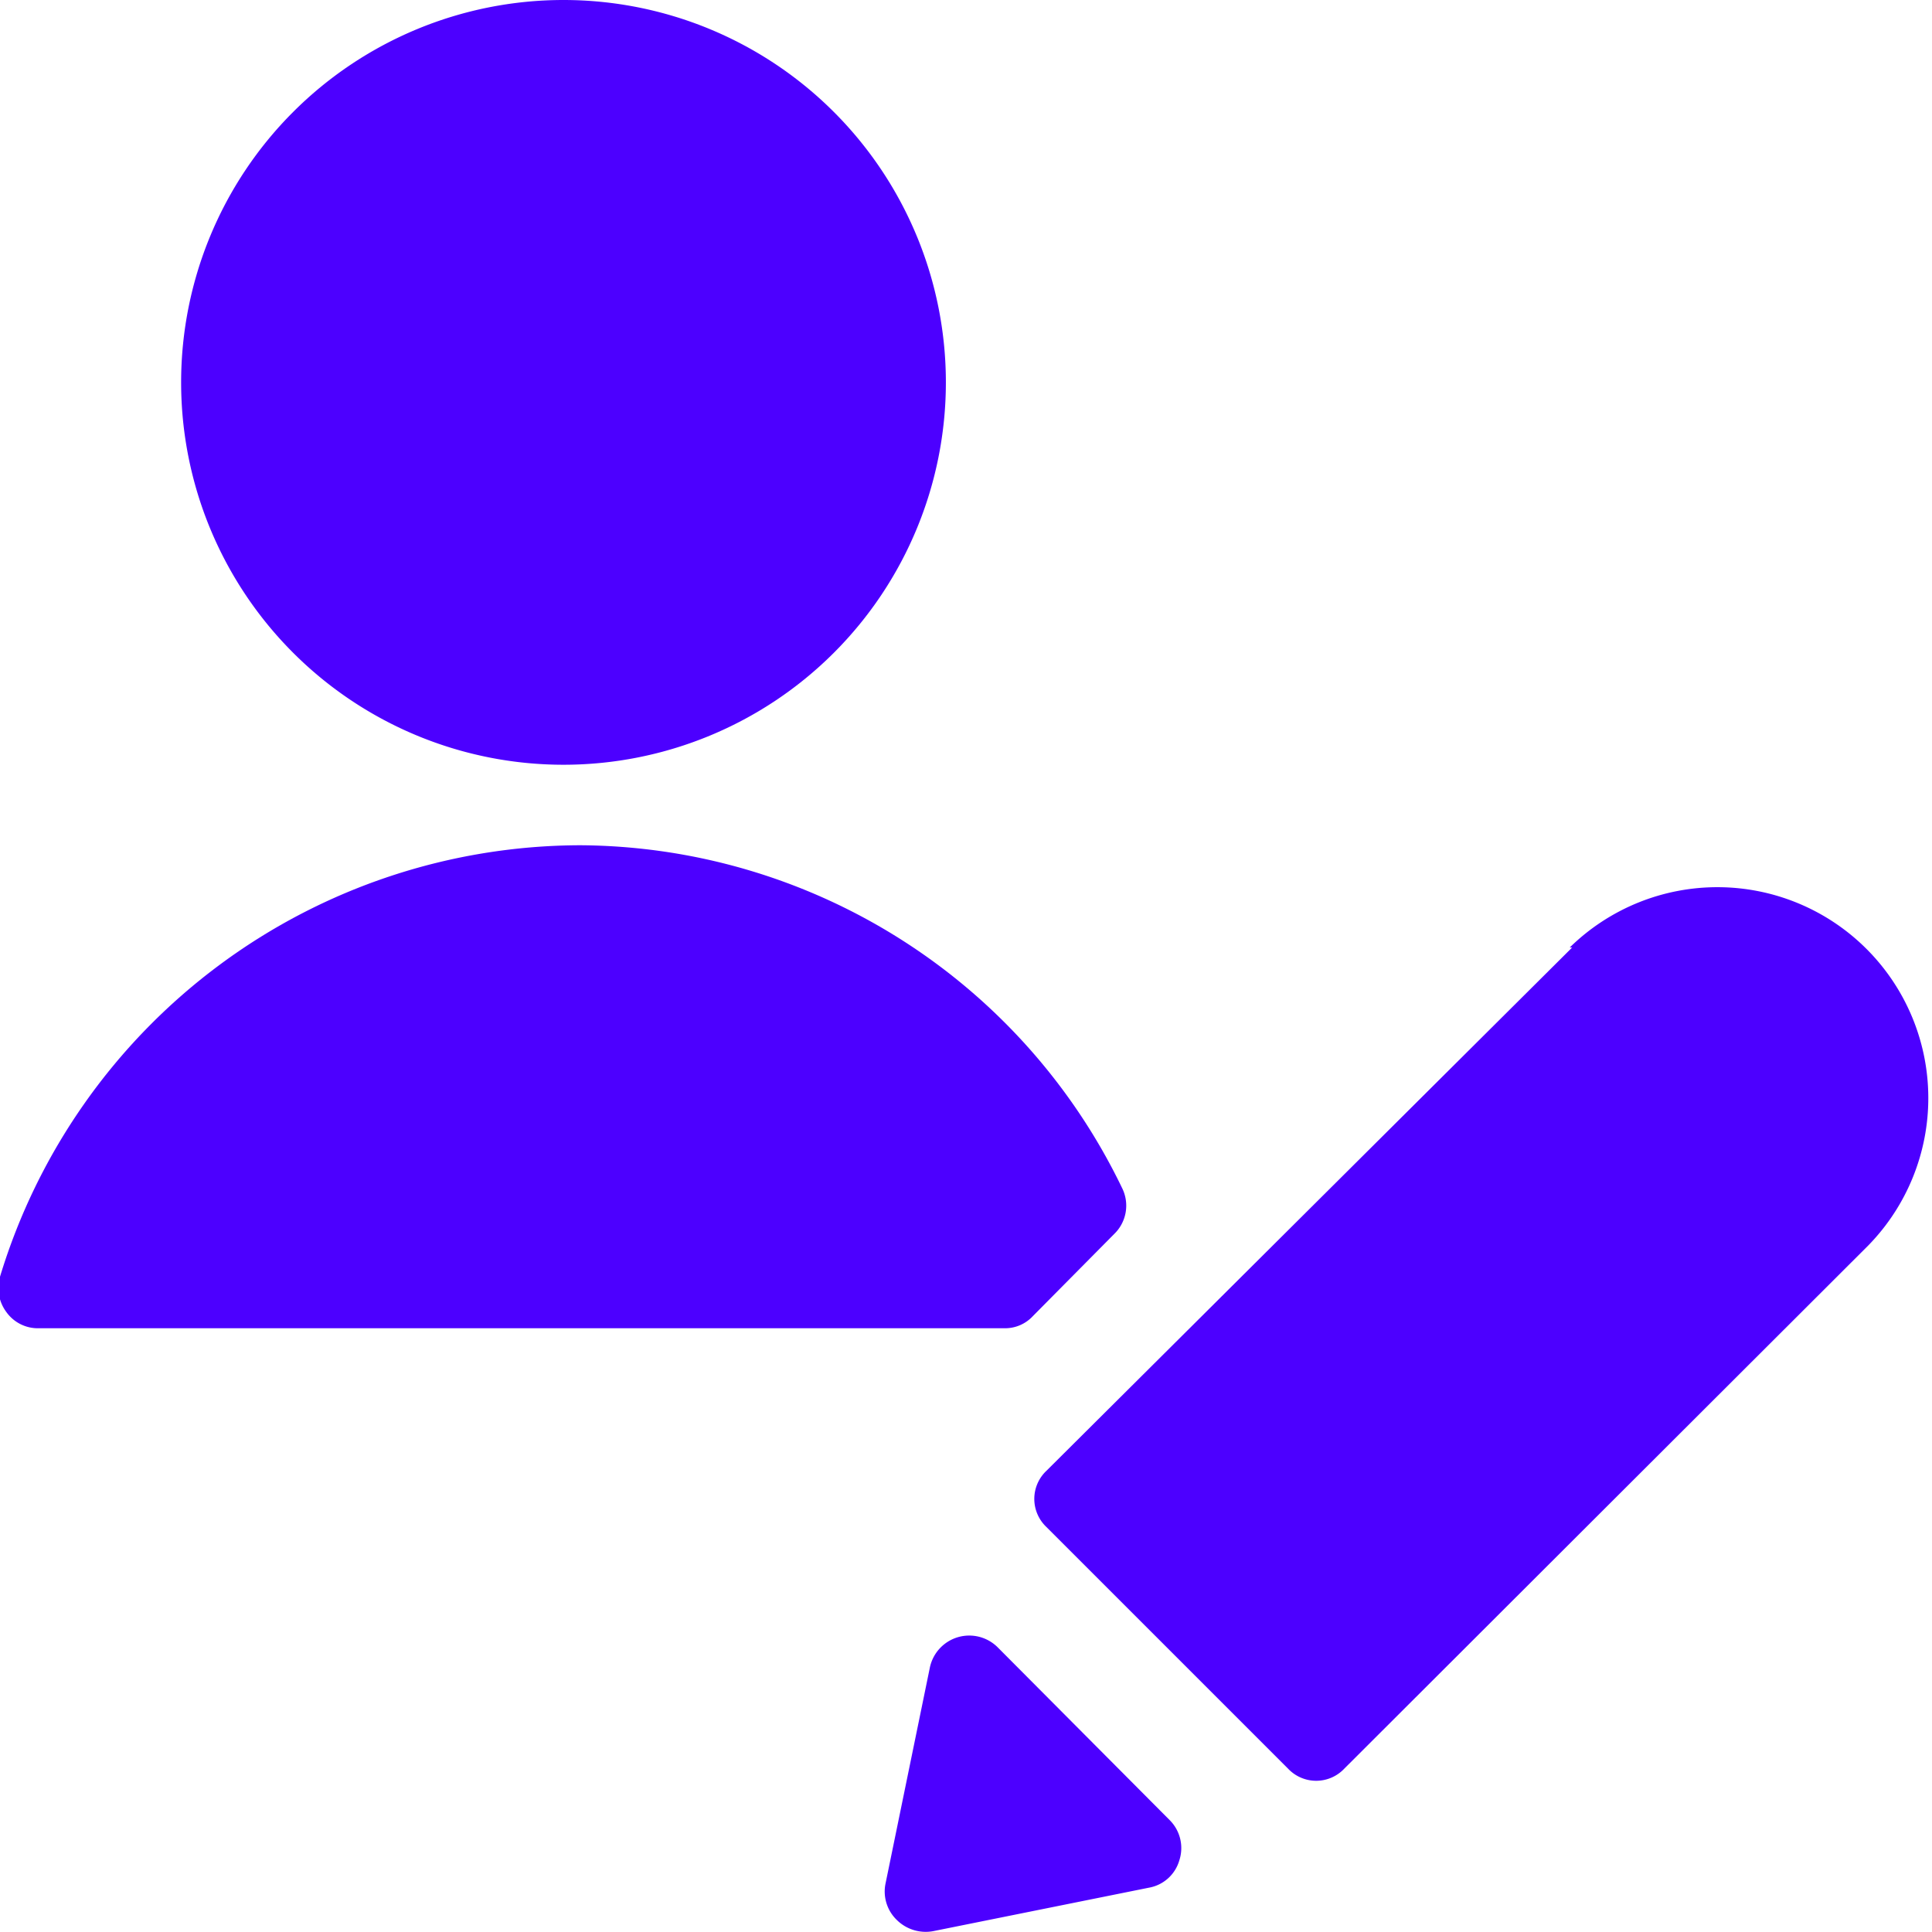
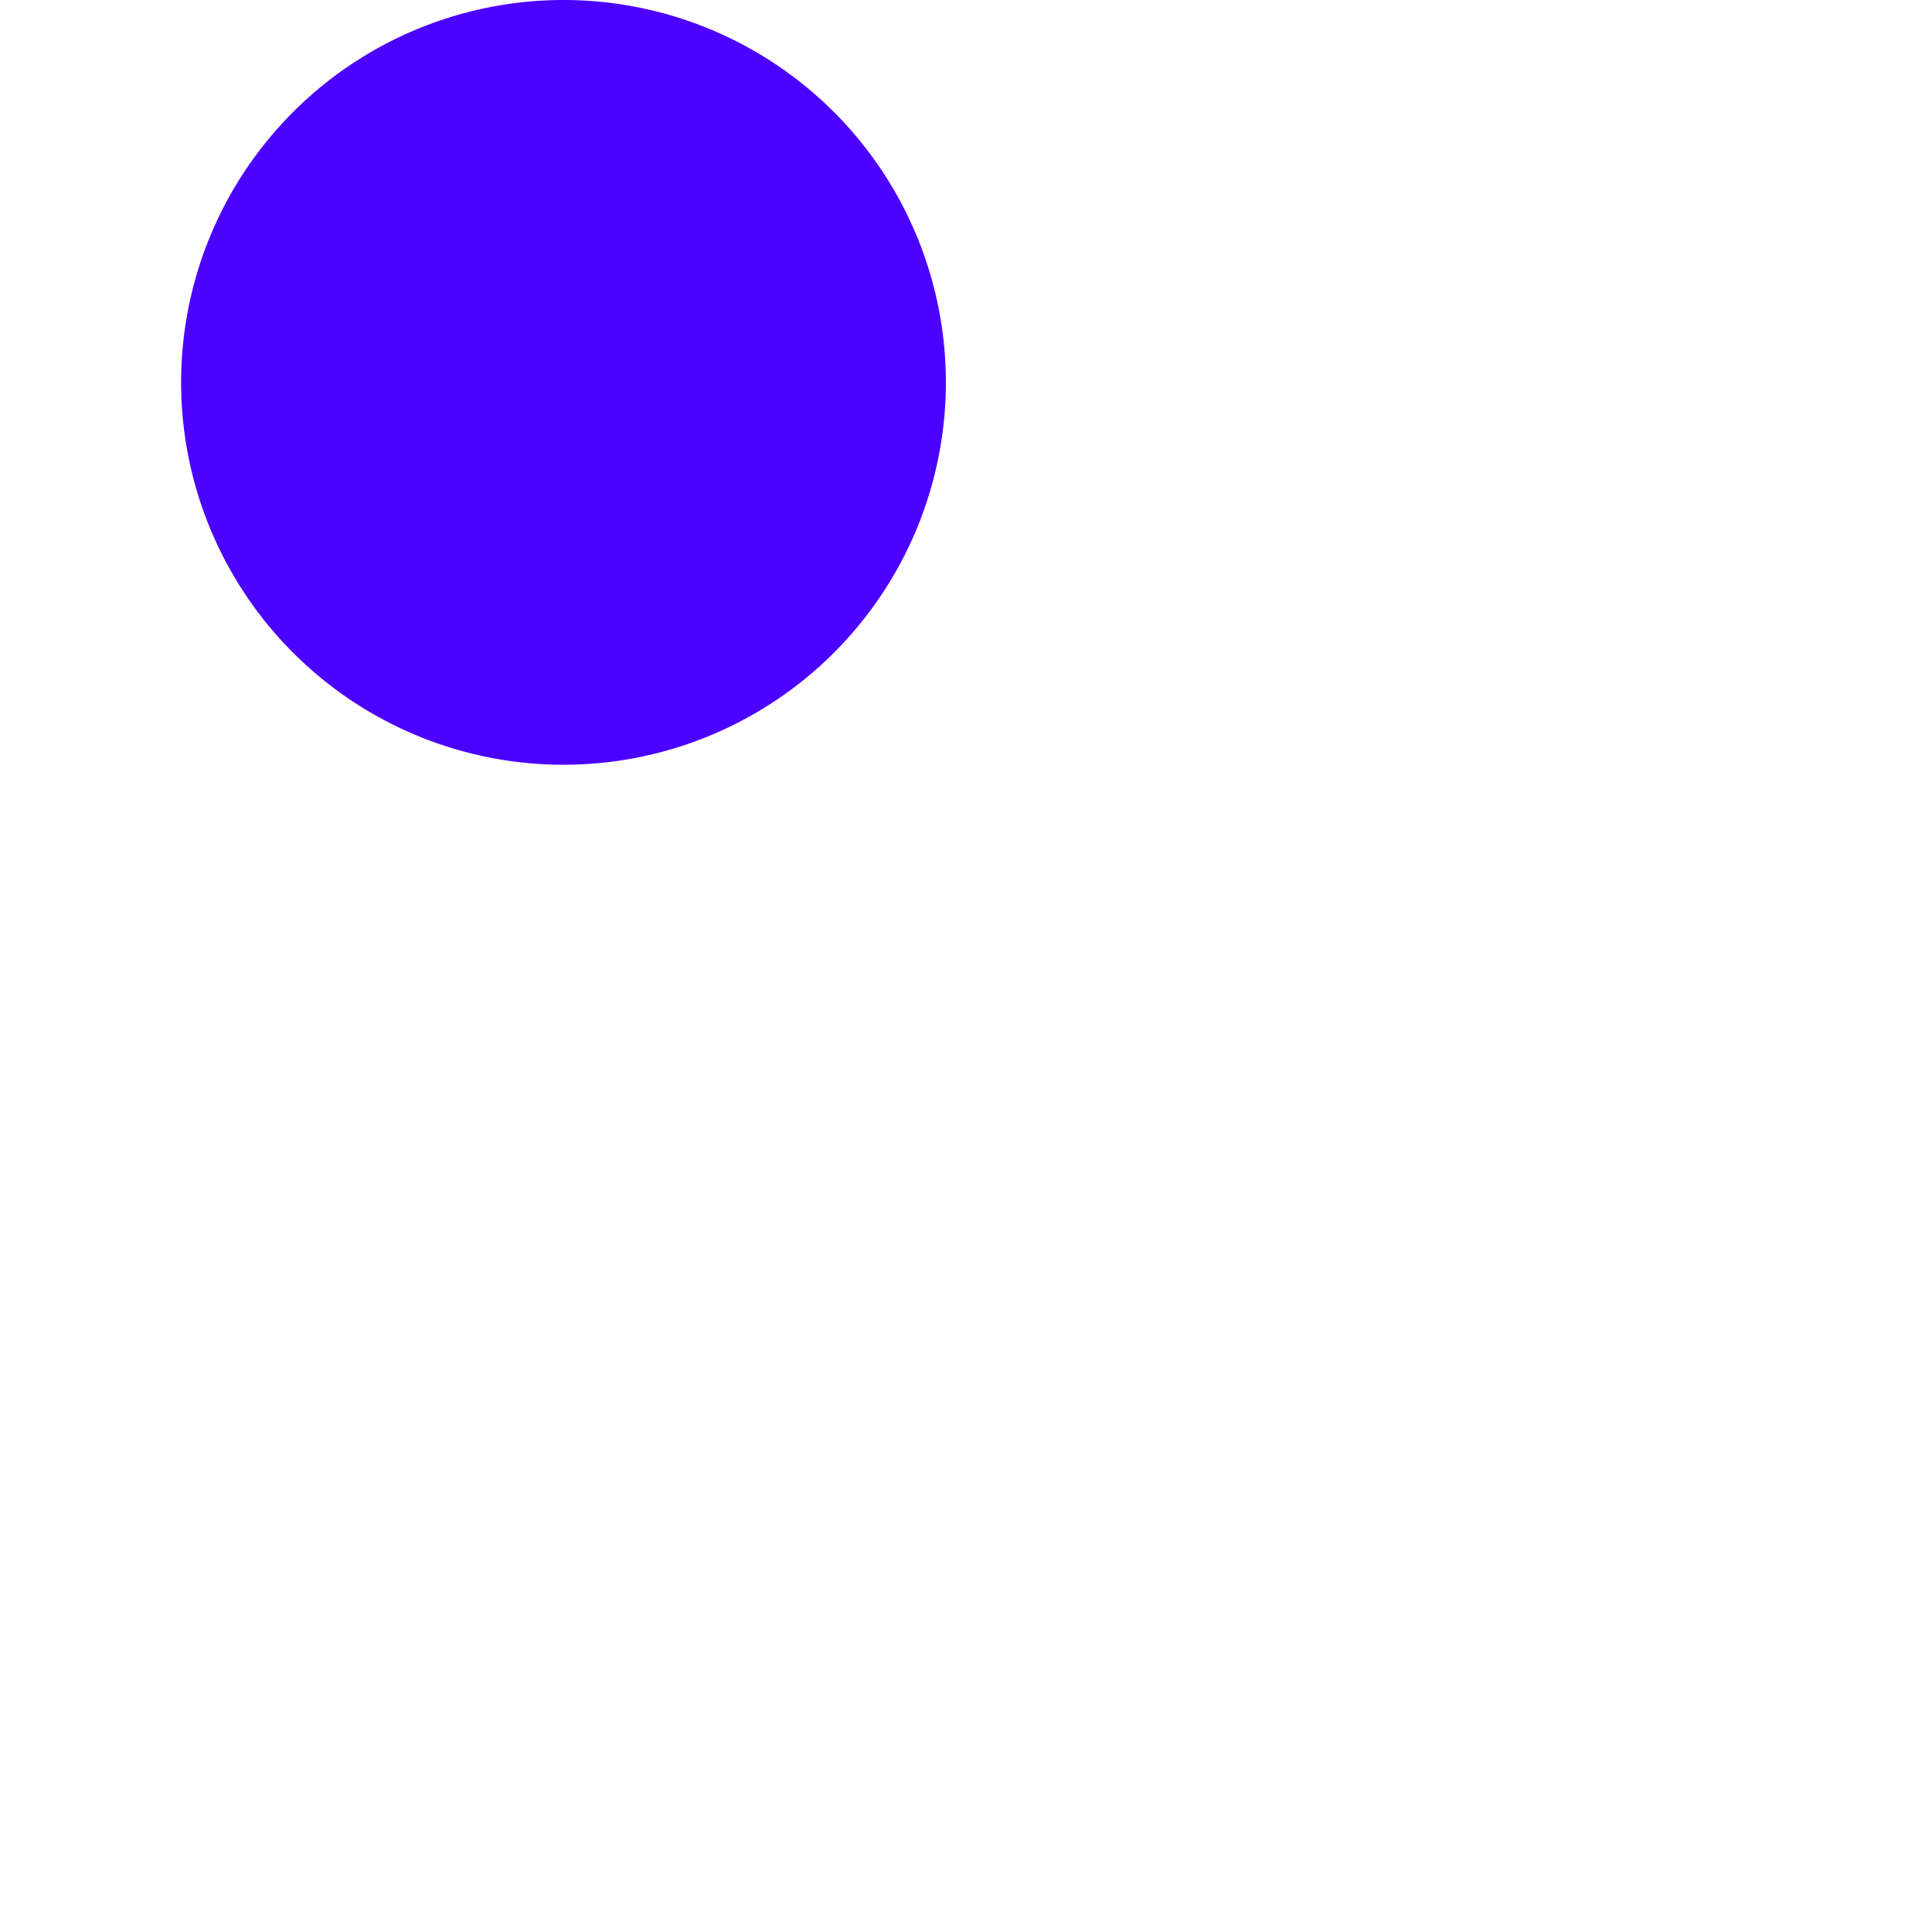
<svg xmlns="http://www.w3.org/2000/svg" viewBox="0 0 24 24" id="Single-Neutral-Actions-Edit-2--Streamline-Ultimate.svg" height="24" width="24">
  <desc>Single Neutral Actions Edit 2 Streamline Icon: https://streamlinehq.com</desc>
  <g id="Single-Neutral-Actions-Edit-2--Streamline-Ultimate.svg">
-     <path d="M13.84 15.33a0.49 0.49 0 0 0 0.1 -0.57 7.52 7.52 0 0 0 -6.73 -4.26A7.55 7.55 0 0 0 0 15.86a0.5 0.5 0 0 0 0.08 0.44 0.48 0.48 0 0 0 0.4 0.2h12a0.47 0.47 0 0 0 0.35 -0.15Z" fill="#4c00ff" stroke-width="1" />
    <path d="M2.25 4.75a4.75 4.75 0 1 0 9.5 0 4.75 4.75 0 1 0 -9.5 0" fill="#4c00ff" stroke-width="1" />
-     <path d="M19.53 11.77 13 18.27a0.48 0.48 0 0 0 0 0.7l3 3a0.48 0.48 0 0 0 0.7 0l6.51 -6.5a2.62 2.62 0 0 0 -3.71 -3.7Z" fill="#4c00ff" stroke-width="1" />
-     <path d="M12.39 20.46a0.5 0.5 0 0 0 -0.84 0.26L11 23.4a0.49 0.49 0 0 0 0.14 0.45 0.51 0.51 0 0 0 0.45 0.14l2.68 -0.54a0.48 0.48 0 0 0 0.38 -0.34 0.49 0.49 0 0 0 -0.12 -0.5Z" fill="#4c00ff" stroke-width="1" />
  </g>
</svg>